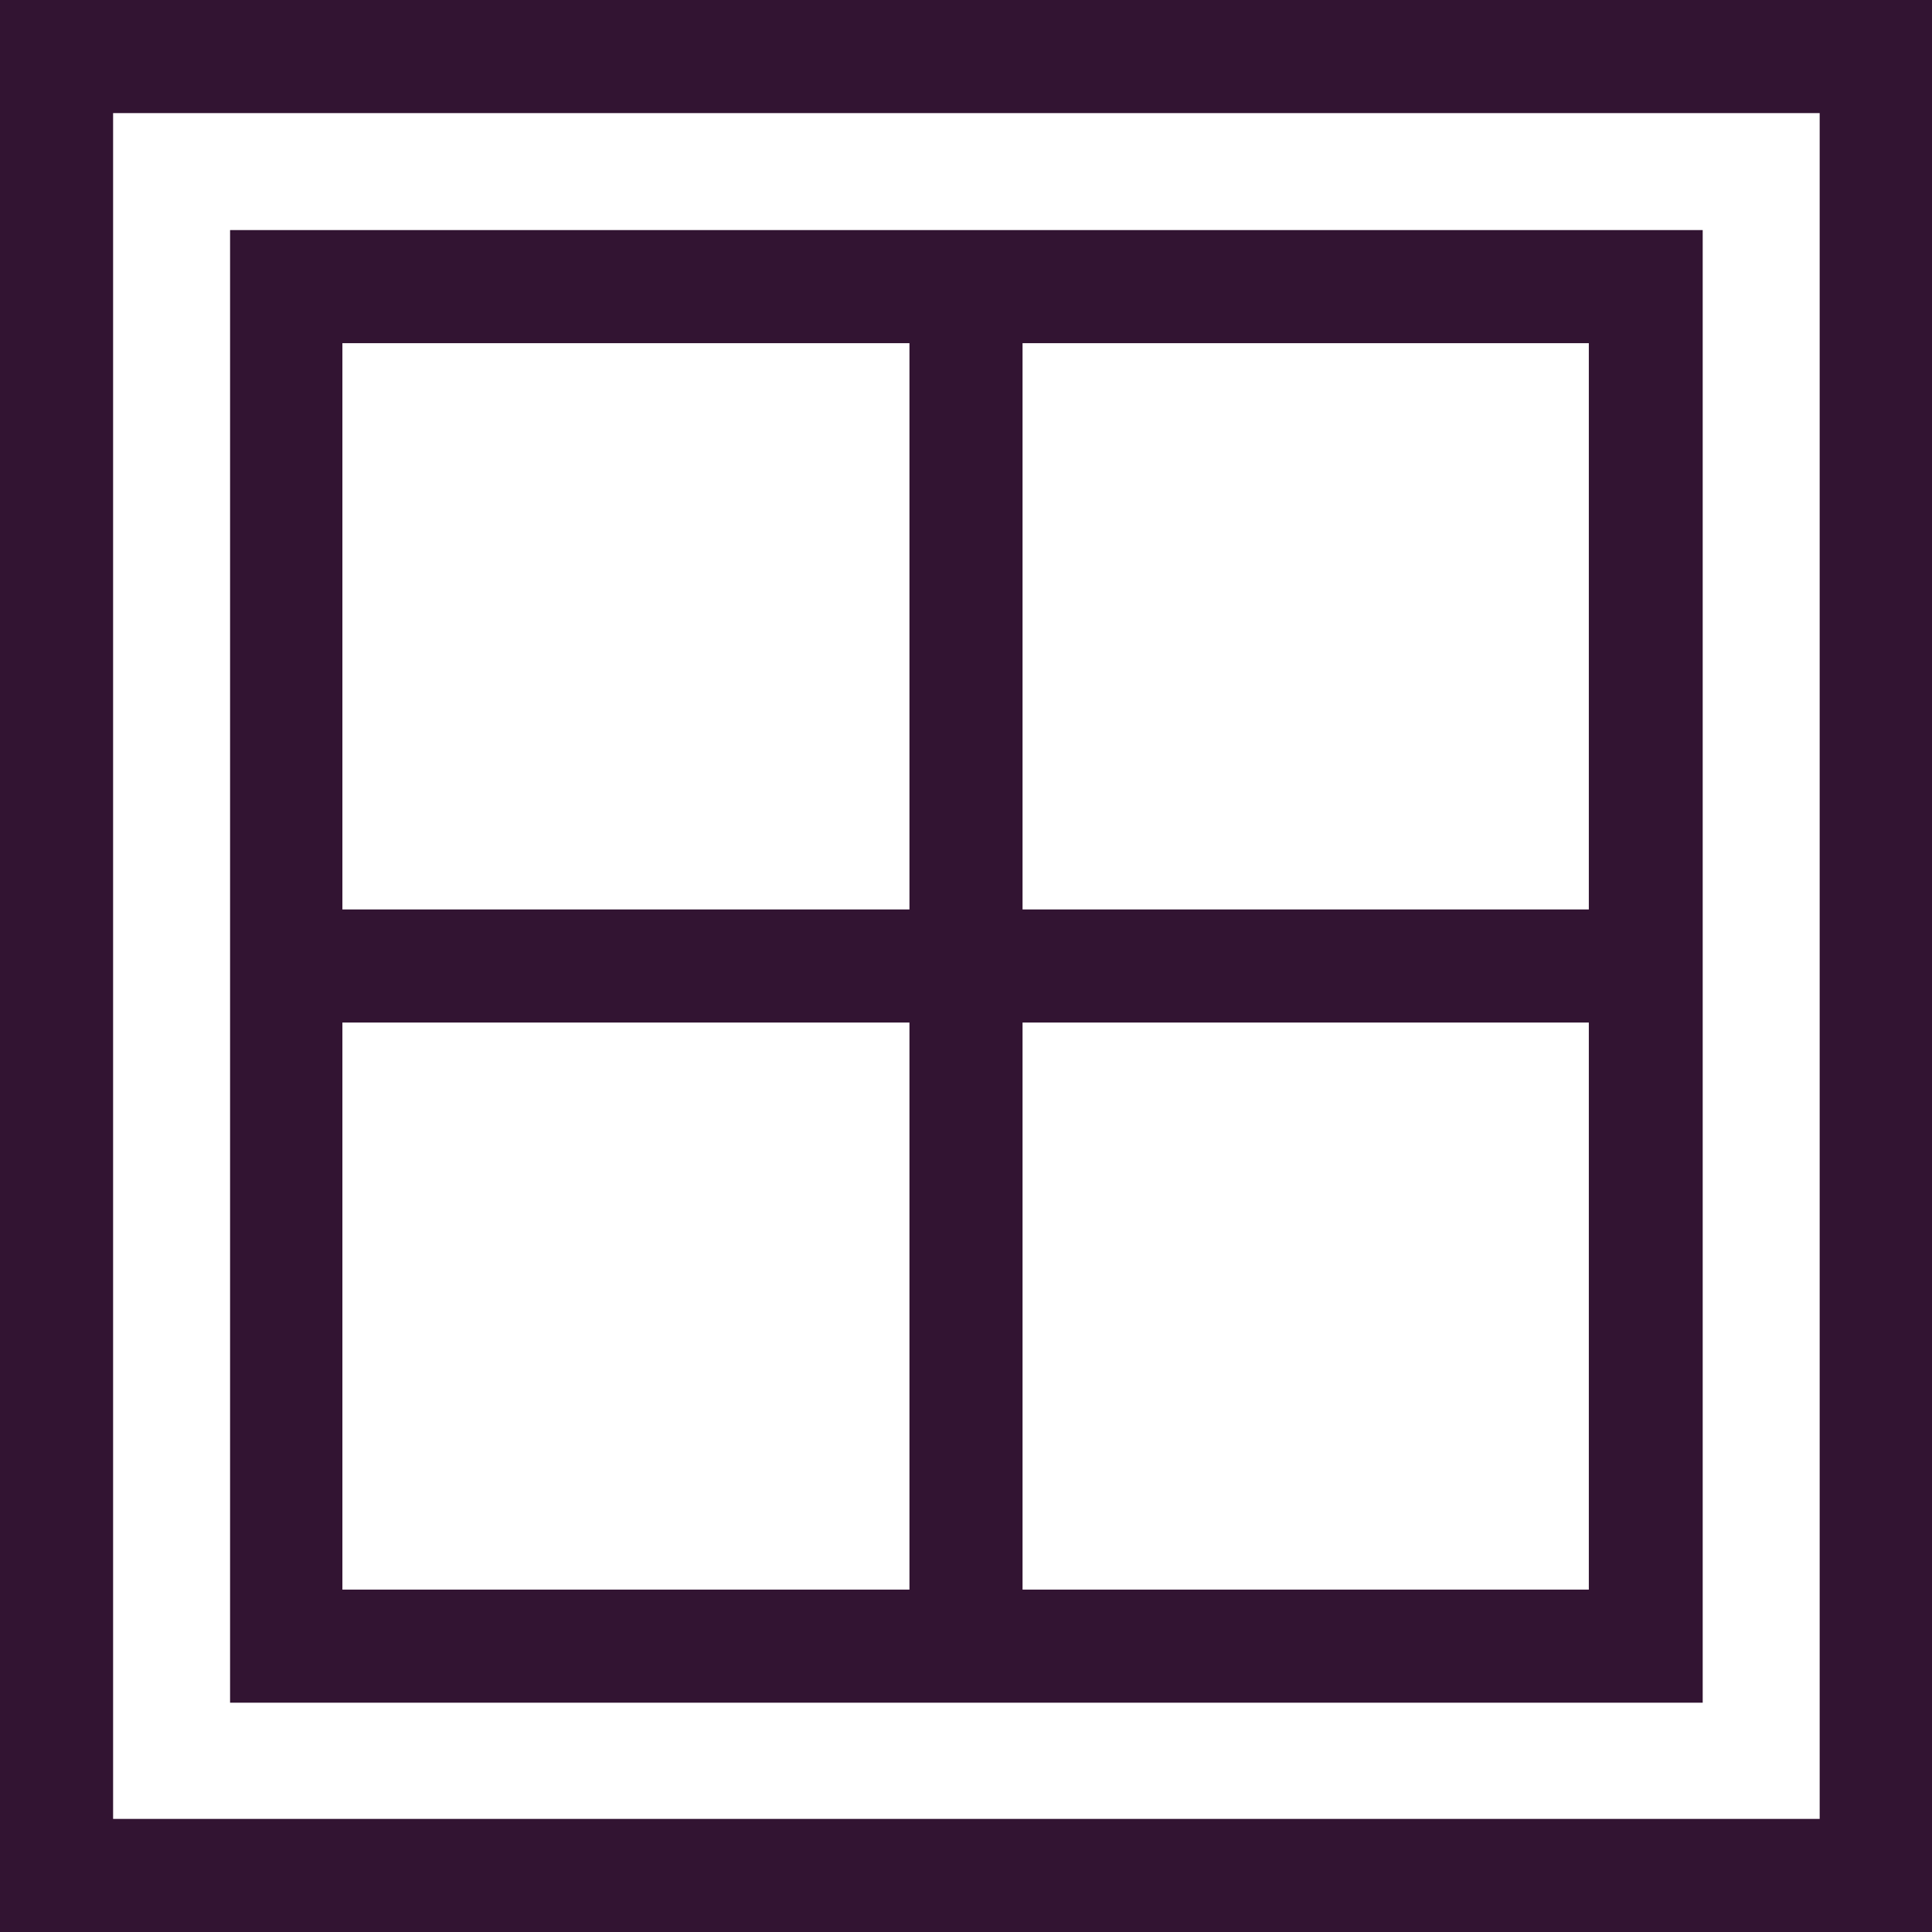
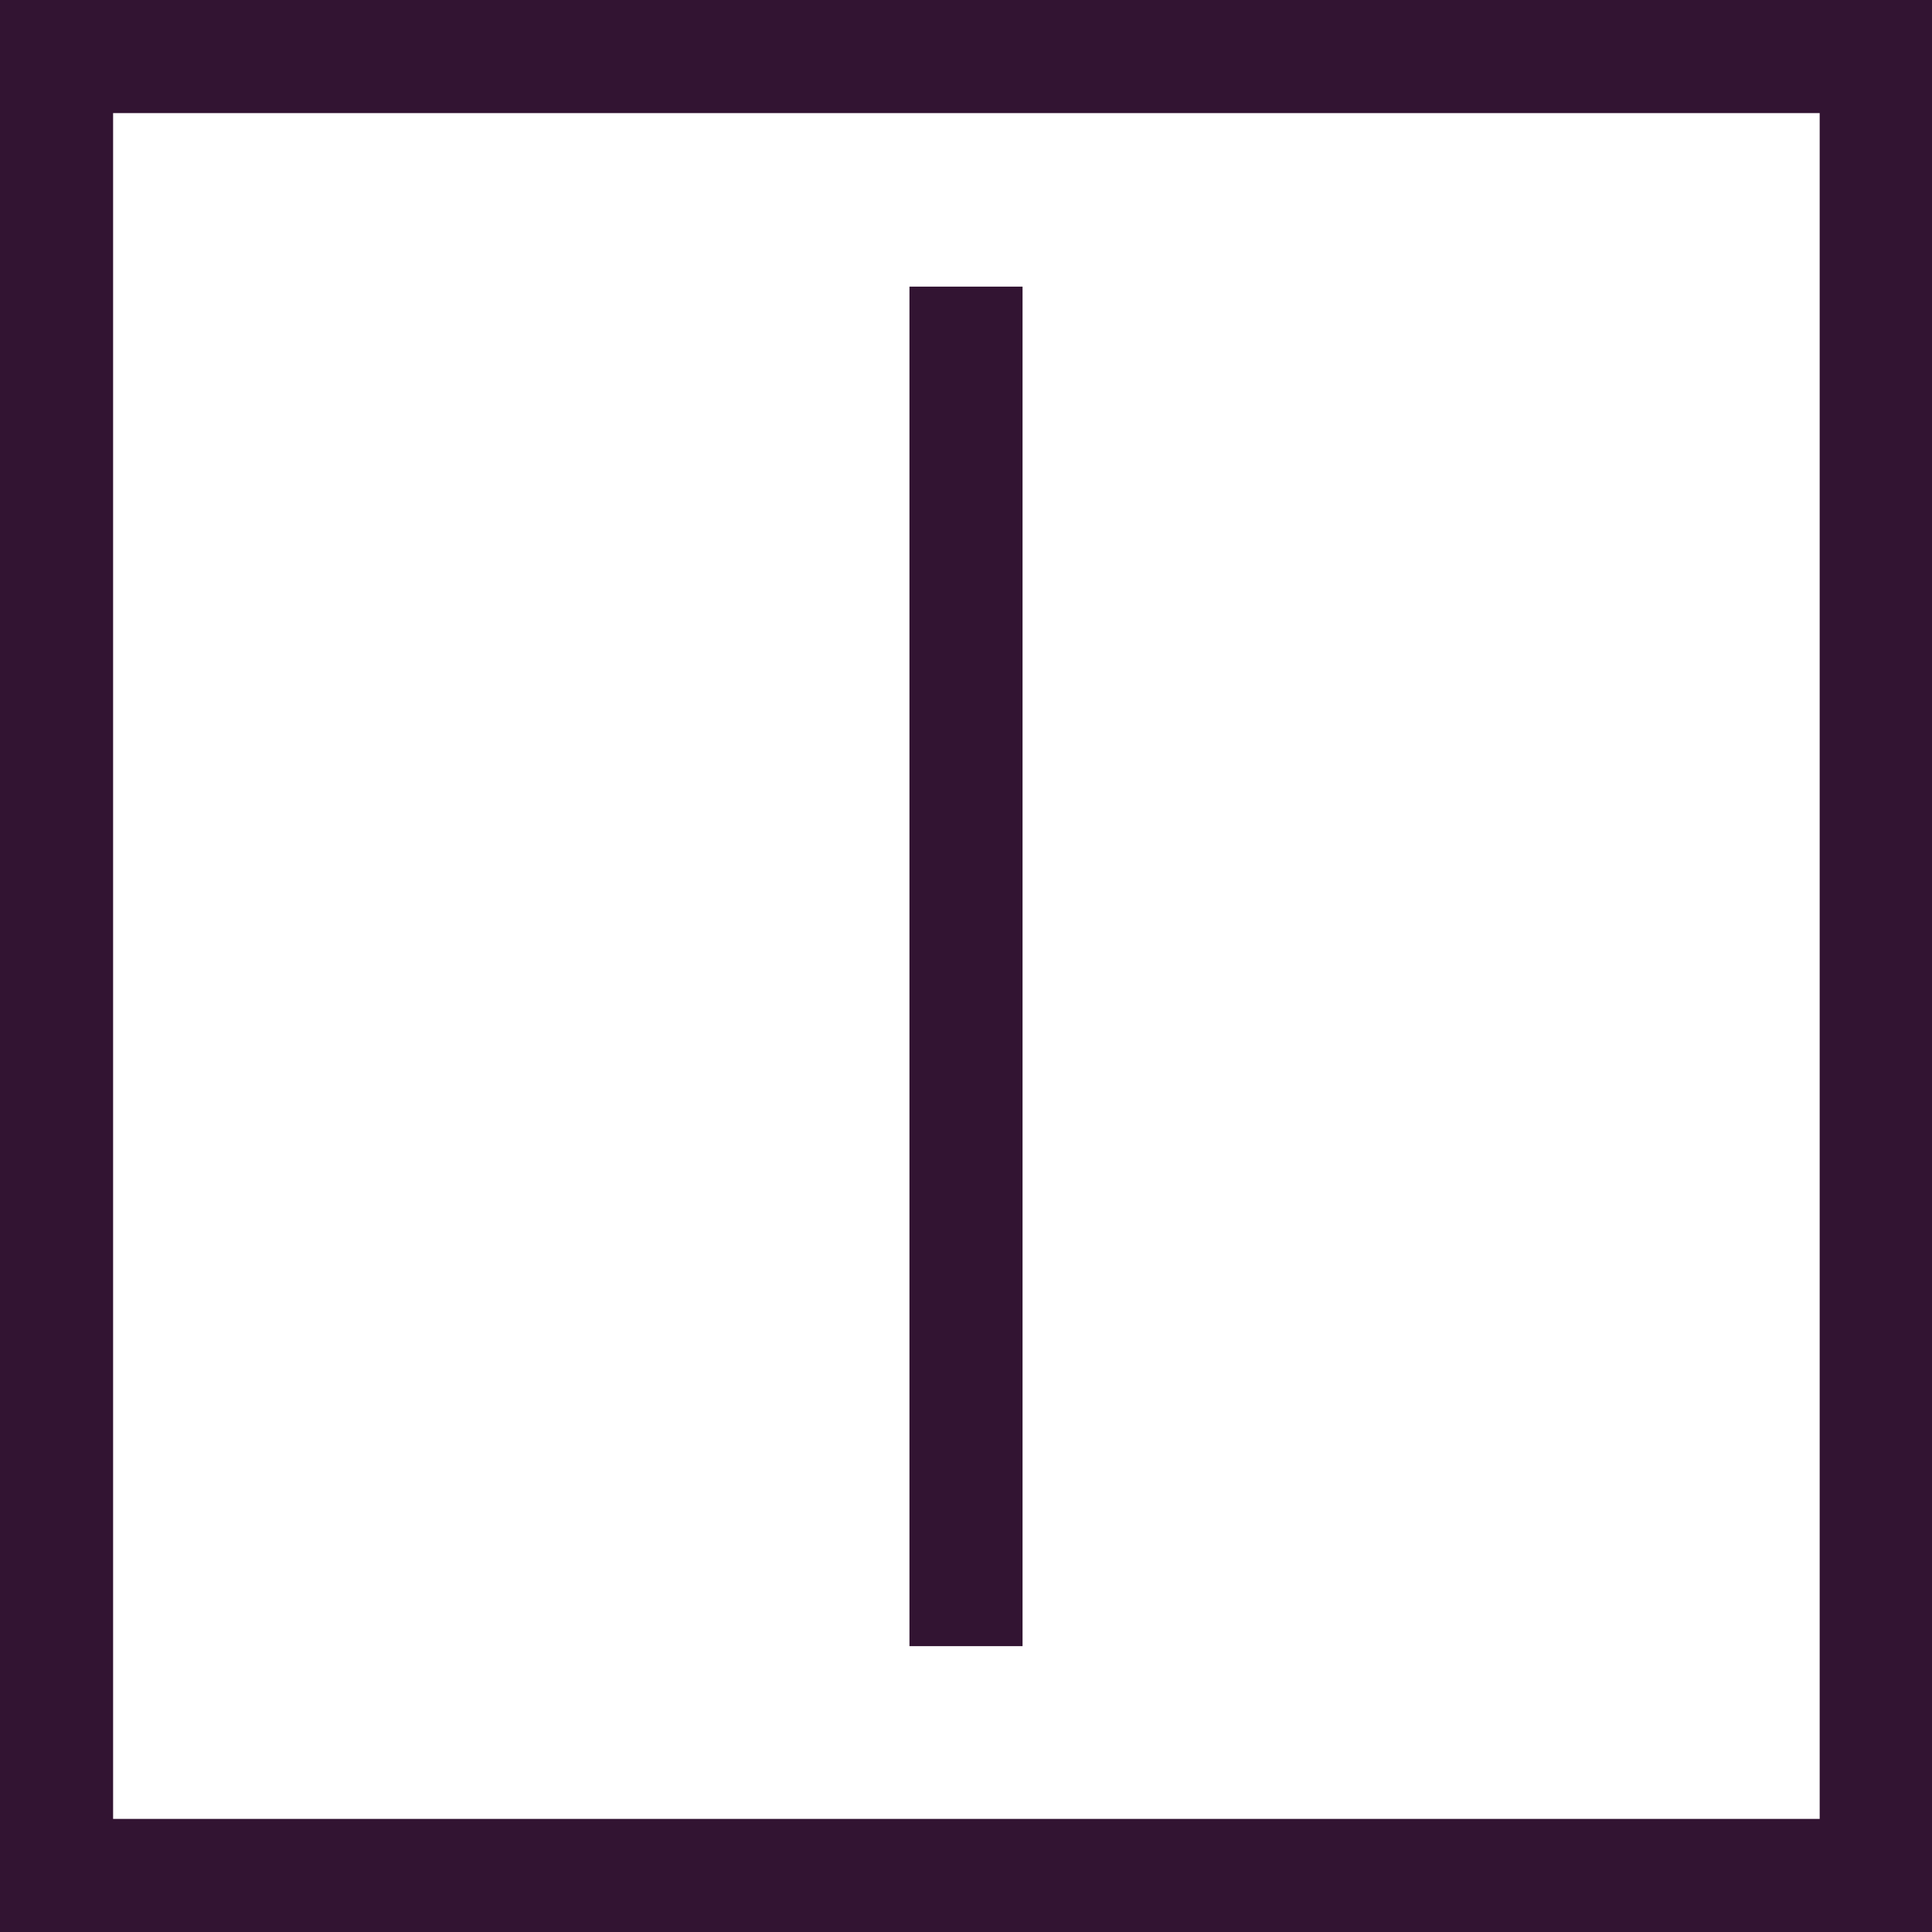
<svg xmlns="http://www.w3.org/2000/svg" id="Layer_2" data-name="Layer 2" viewBox="0 0 24.94 24.94">
  <defs>
    <style>
      .cls-1 {
        fill: #321432;
      }
    </style>
  </defs>
  <g id="FG">
    <g>
      <g>
        <path class="cls-1" d="M24.94,24.94H0V0h24.94v24.94ZM1.46,23.48h22.03V1.46H1.46v22.03Z" />
-         <path class="cls-1" d="M21.98,21.98H2.97V2.97h19.01v19.01ZM4.42,20.52h16.09V4.43H4.42v16.09Z" />
      </g>
      <rect class="cls-1" x="11.74" y="3.7" width="1.46" height="17.55" />
-       <rect class="cls-1" x="3.7" y="11.74" width="17.55" height="1.46" />
    </g>
  </g>
</svg>